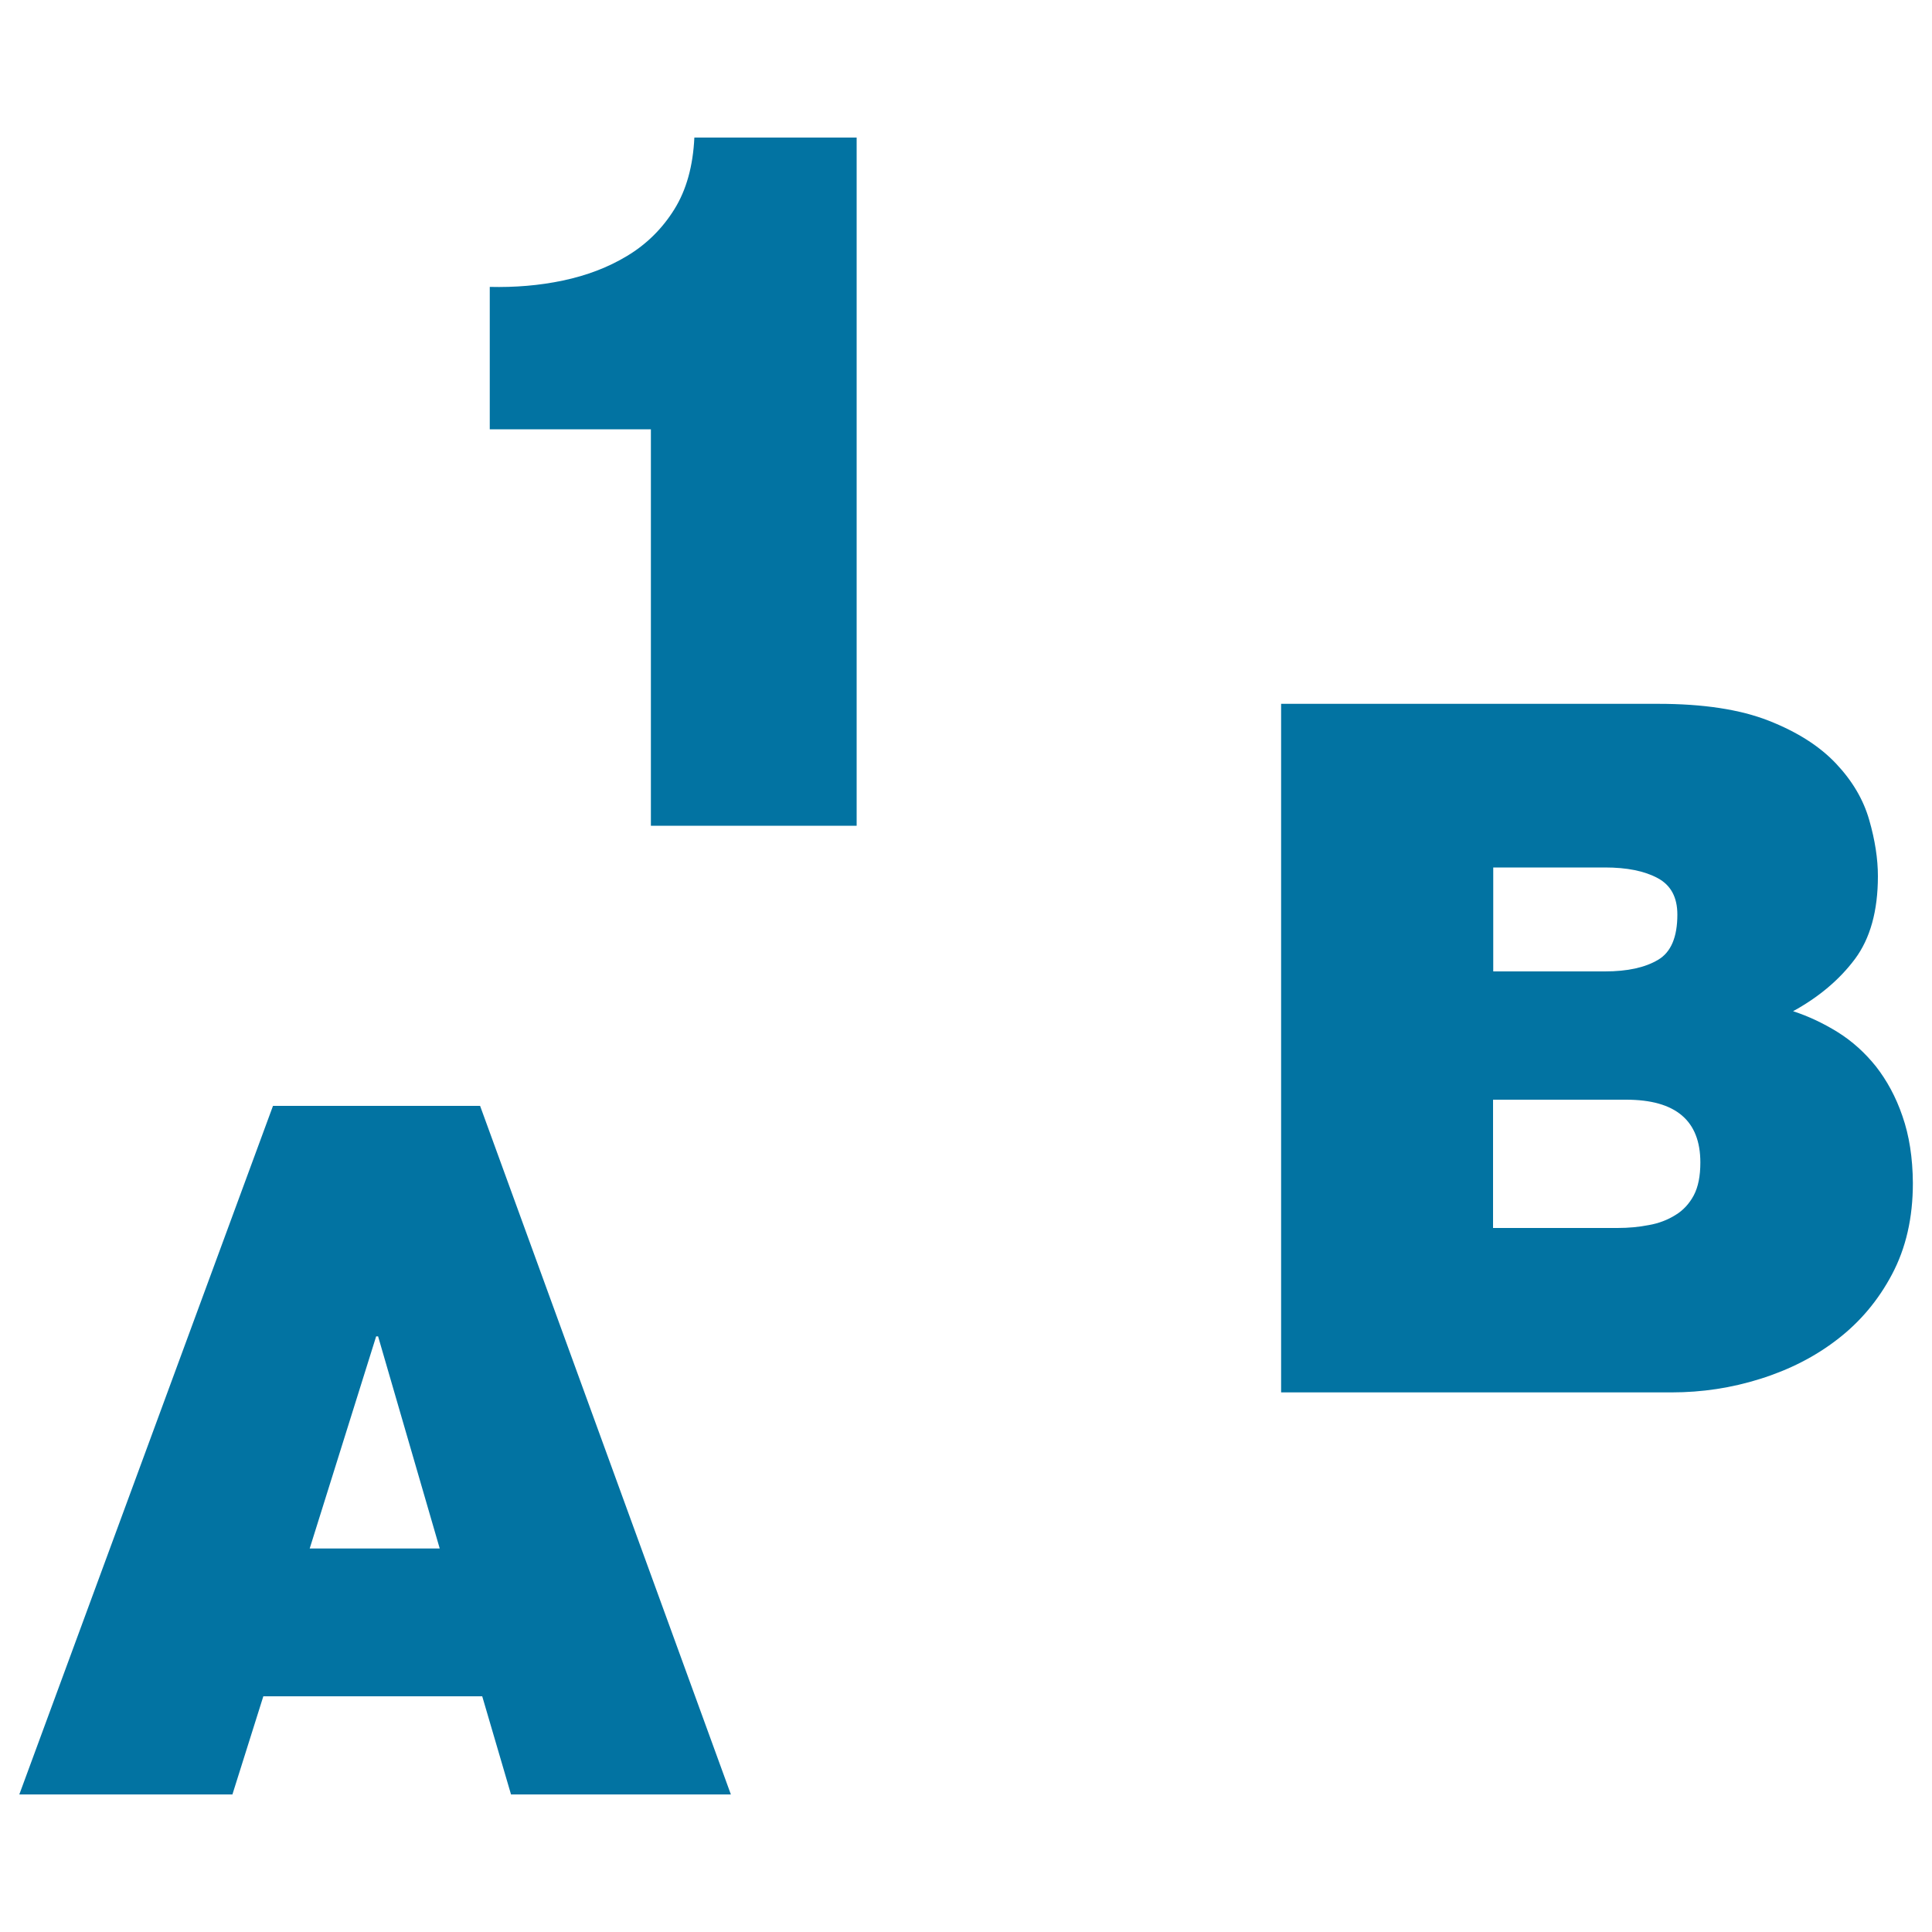
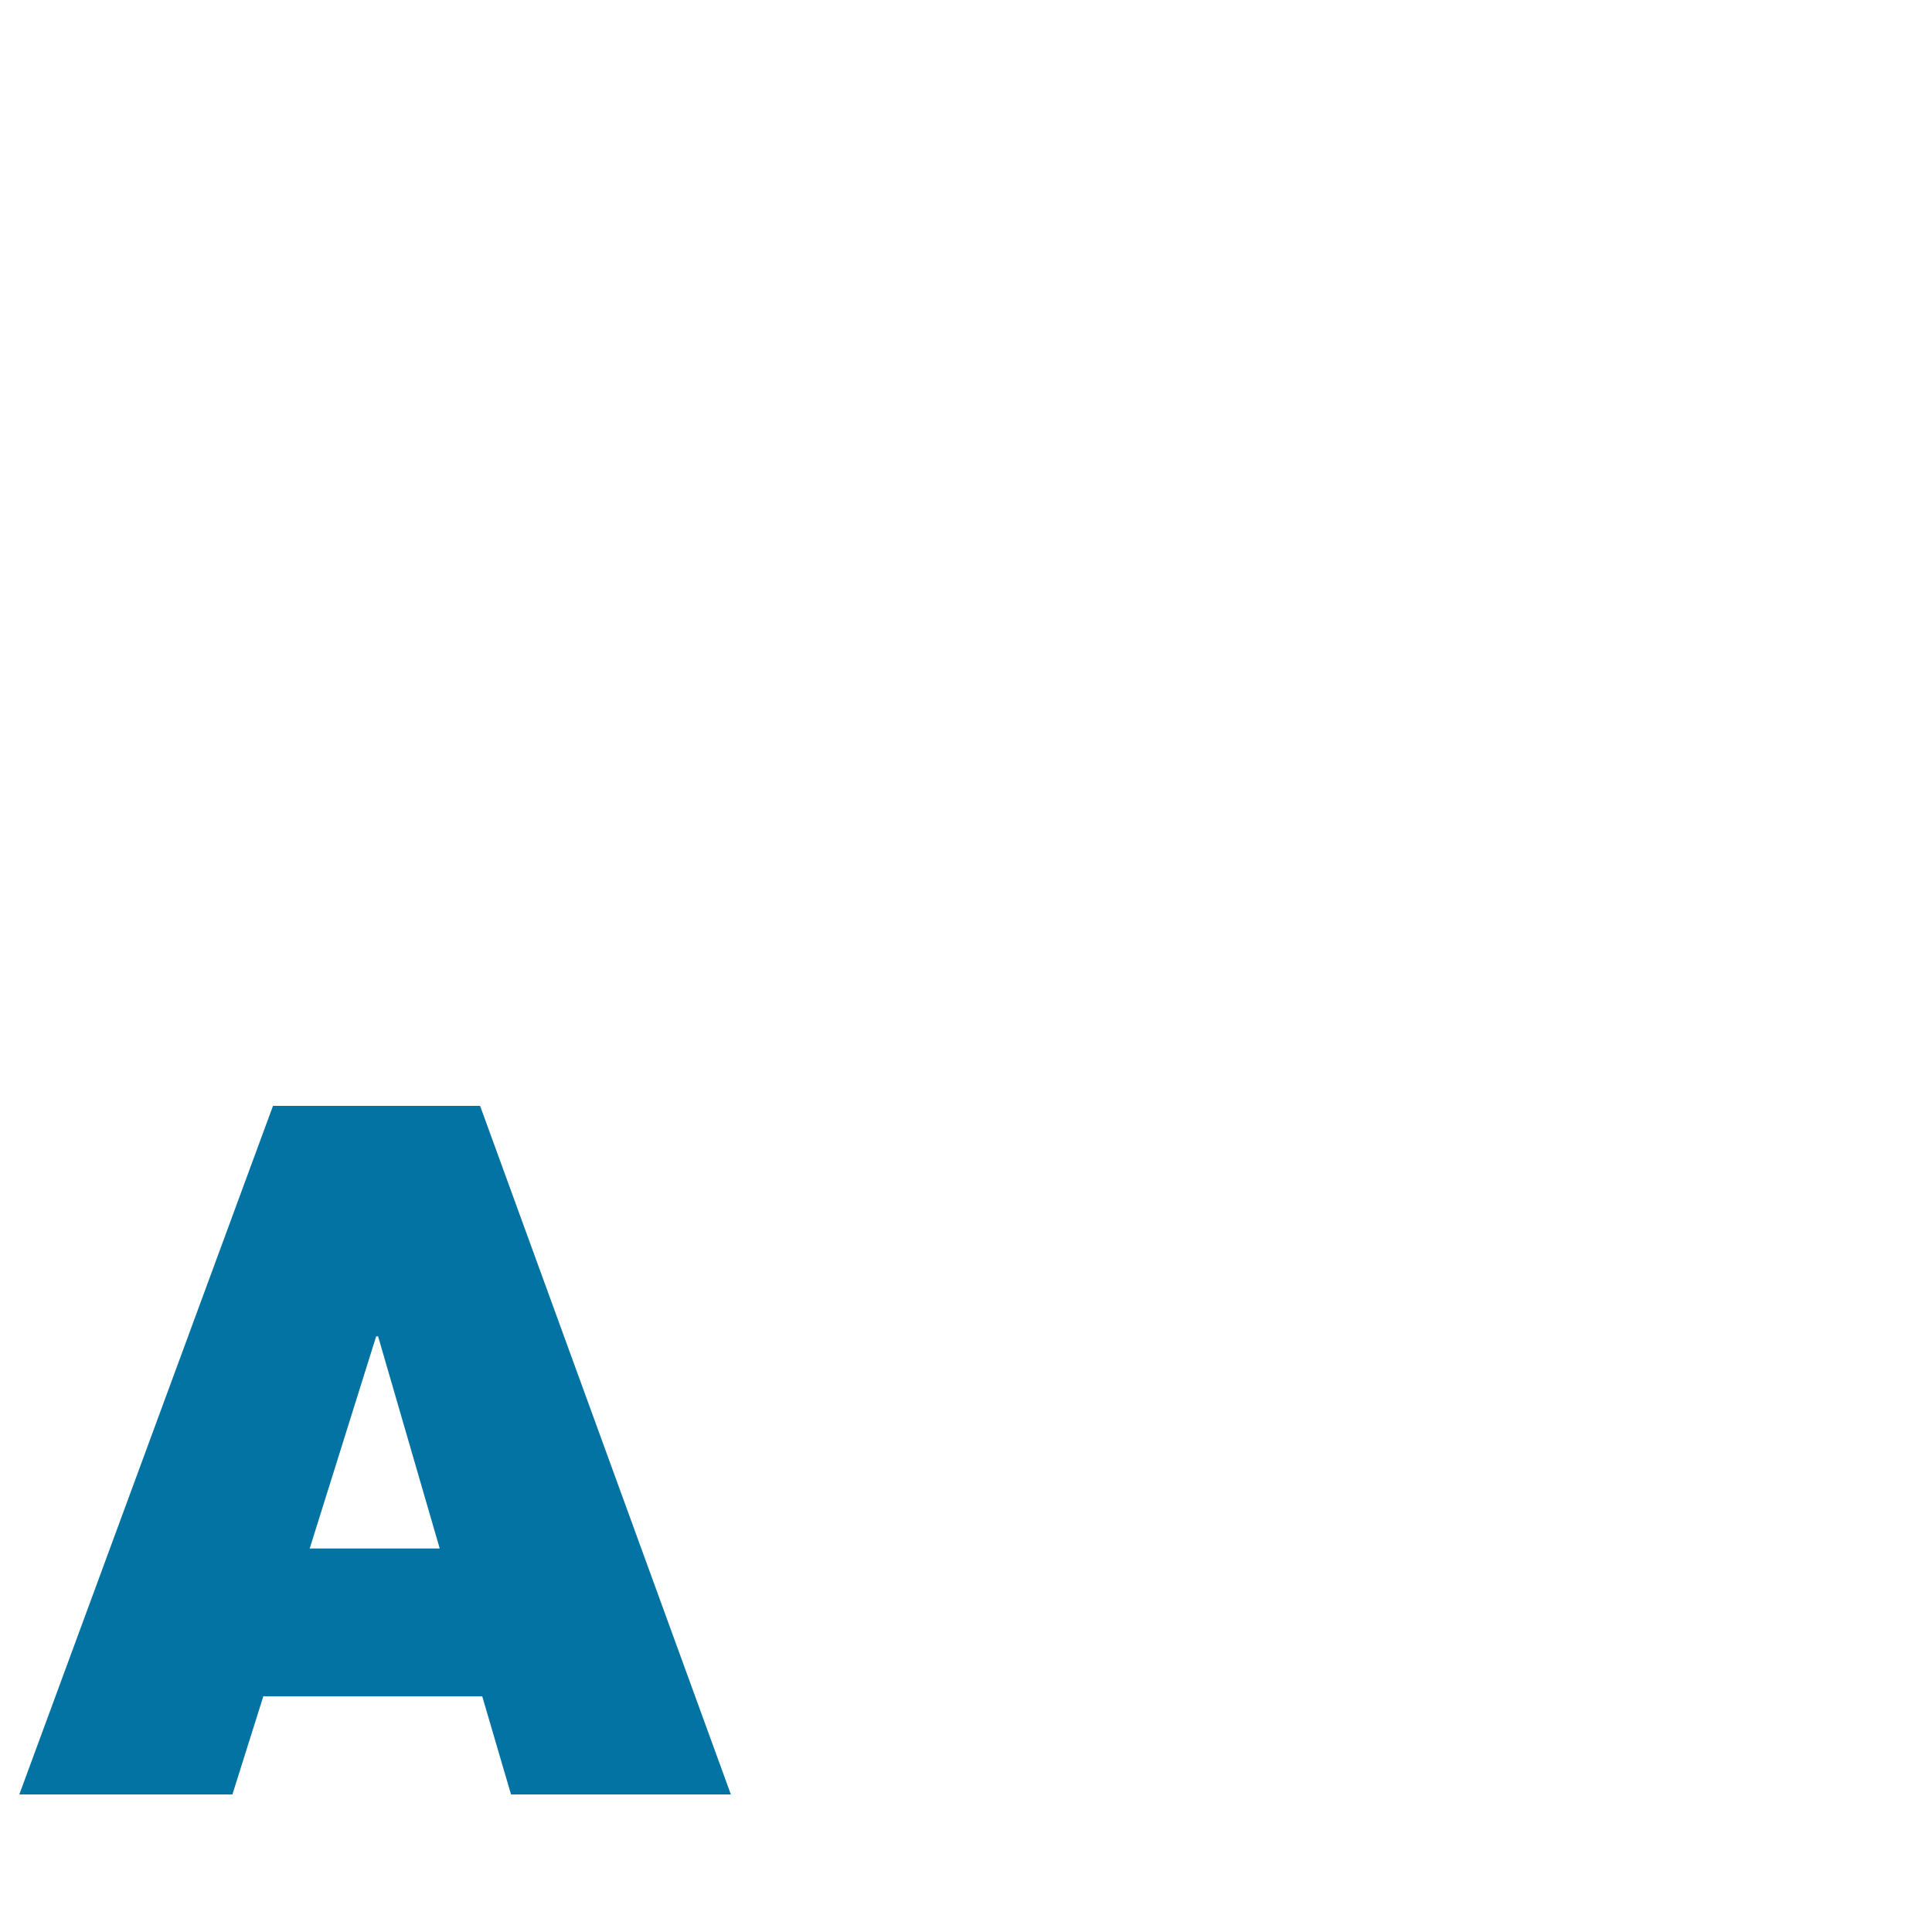
<svg xmlns="http://www.w3.org/2000/svg" viewBox="0 0 1000 1000" style="fill:#0273a2">
  <title>Letters And Numbers Education SVG icon</title>
  <g>
    <g>
      <path d="M141.3,572.4L10,928.8h110.3l16-50.8h113.3l14.9,50.8h113.8L248.5,572.4H141.3z M160.3,801.5l34.4-109.8h1l31.9,109.8H160.3z" />
-       <path d="M984.7,577.7c-3.4-10-8.1-18.5-13.7-25.7c-5.7-7.1-12.2-13-19.7-17.7c-7.4-4.6-15.2-8.3-23.2-10.9c13.3-7.3,24-16.3,32-27c7.9-10.6,11.9-24.9,11.9-42.9c0-8.9-1.5-18.7-4.5-29.1c-3-10.5-8.7-20.2-17.2-29.2c-8.5-9-20.1-16.4-34.9-22.2c-14.8-5.8-33.8-8.7-57.1-8.7H663.1v356.4h202.1c15.7,0,31-2.3,45.9-7c15-4.7,28.4-11.5,40-20.5c11.7-9,21.1-20.2,28.2-33.6c7.2-13.6,10.8-29.2,10.8-47.3C990,599.2,988.2,587.7,984.7,577.7z M772.9,449h57.8c11.4,0,20.4,1.8,27.3,5.5c6.9,3.7,10.2,10,10.2,18.9c0,11.6-3.3,19.5-10,23.4c-6.7,4-15.8,6-27.5,6h-57.8V449z M876.7,618.7c-2.3,4.3-5.5,7.8-9.5,10.2c-4,2.5-8.6,4.3-13.8,5.2c-5.1,1-10.5,1.5-16.2,1.5h-64.4v-66.4h68.9c25.6,0,38.4,10.8,38.4,32.5C880.1,608.7,879,614.3,876.7,618.7z" />
-       <path d="M349,108.4c-6.3,10.1-14.5,18.1-24.3,24c-9.9,6-21,10.2-33.3,12.8c-12.3,2.6-24.9,3.6-37.9,3.3v73.7h83.4v205.2h106.5V71.2h-84C358.7,85.9,355.3,98.3,349,108.4z" />
    </g>
  </g>
</svg>